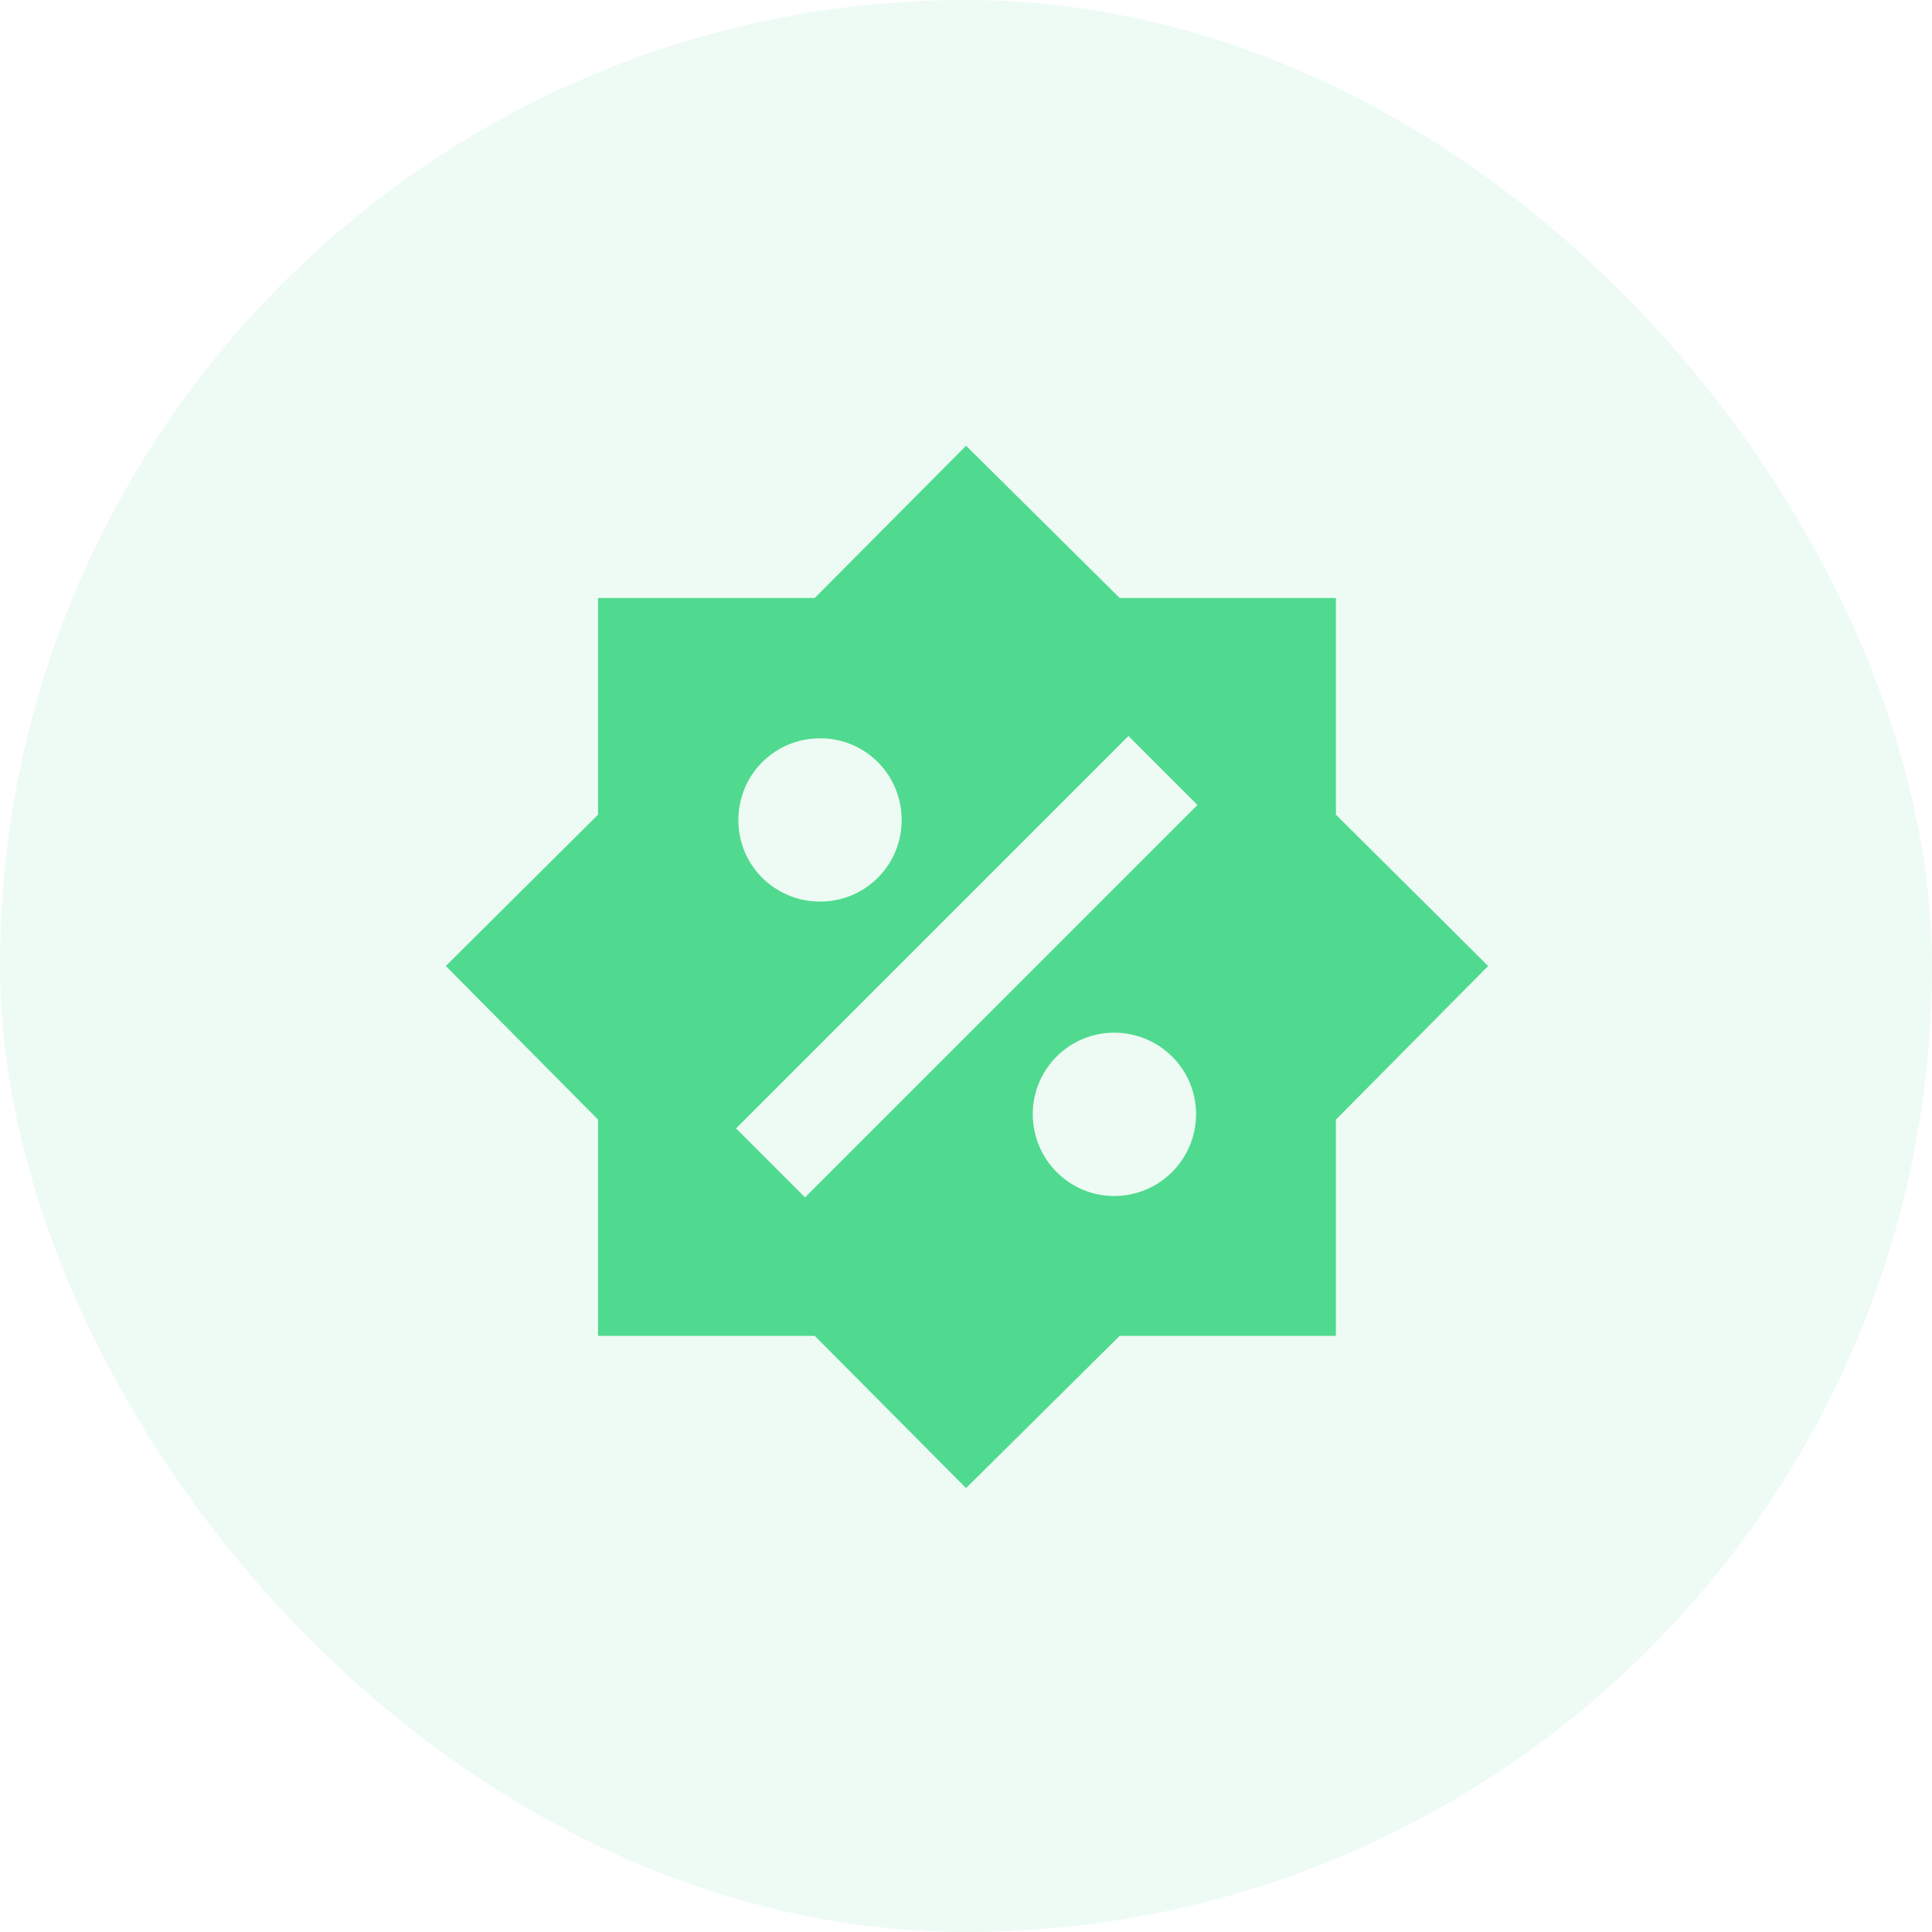
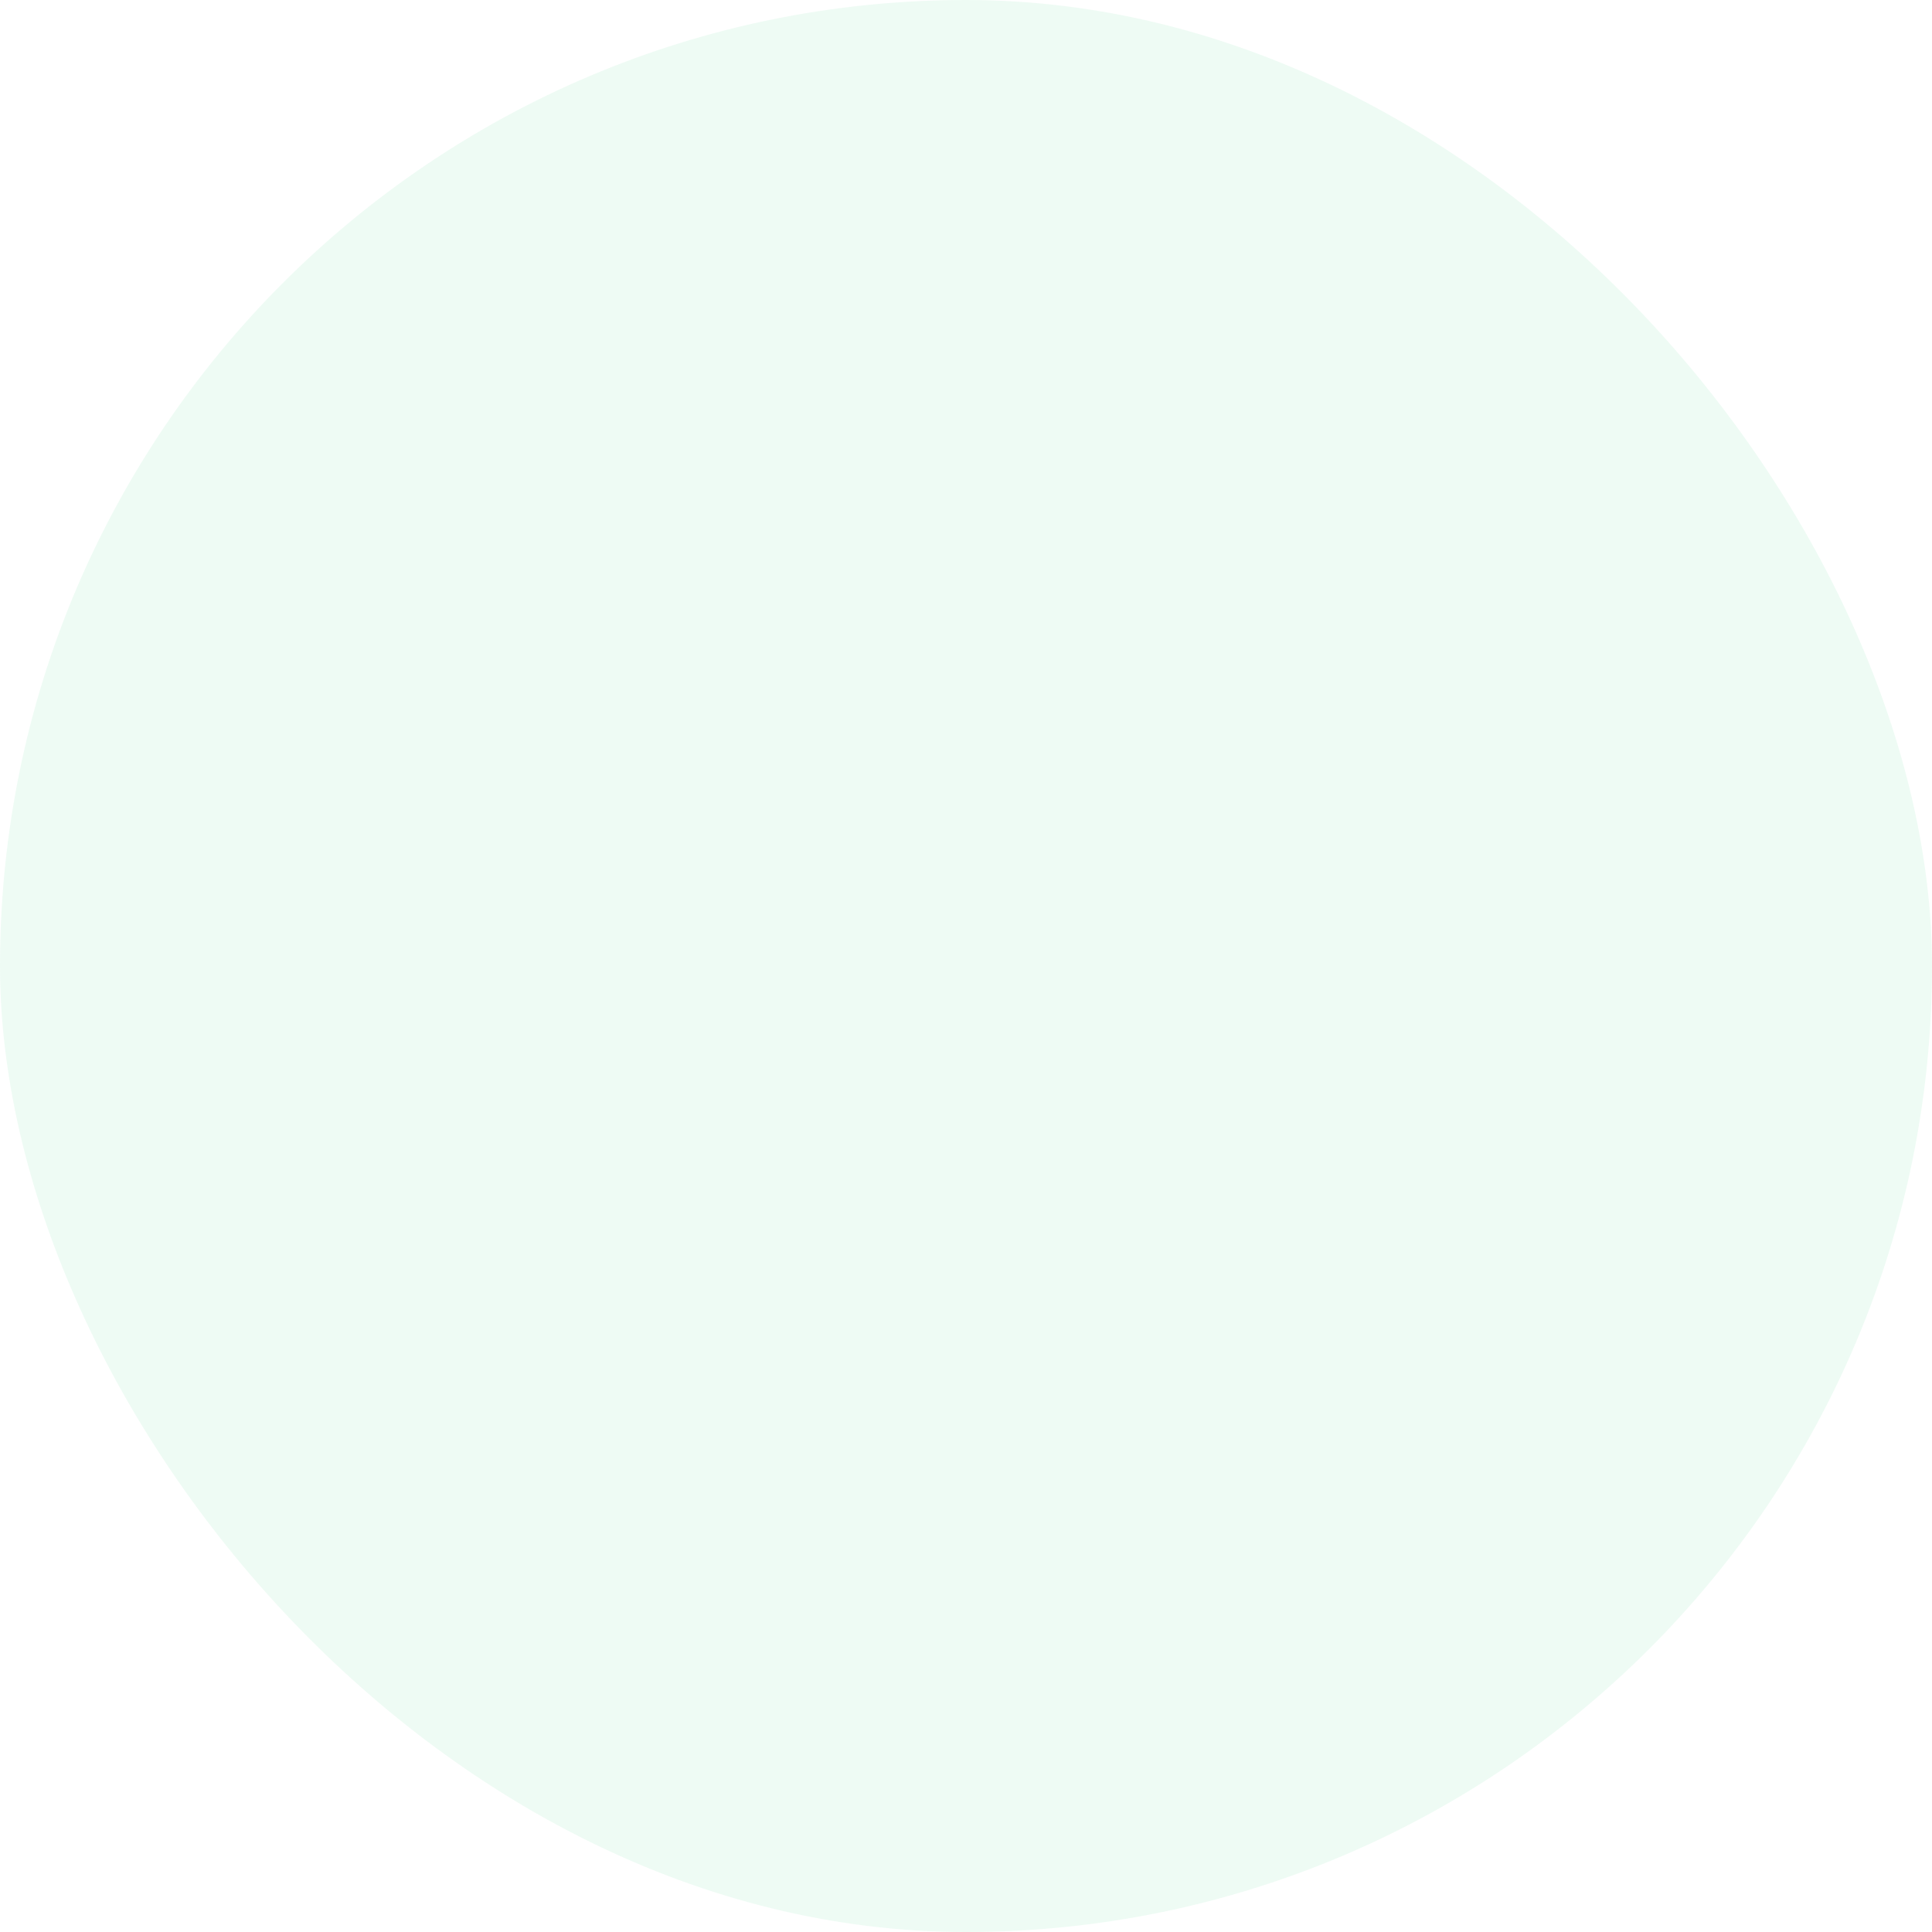
<svg xmlns="http://www.w3.org/2000/svg" width="56" height="56" viewBox="0 0 56 56" fill="none">
  <rect width="56" height="56" rx="28" fill="#50DA8F" fill-opacity="0.1" />
  <g clip-path="url(#clip0_5755_24358)">
-     <path d="M38.722 23.613V17.333H32.455L28.002 12.92L23.615 17.333H17.335V23.613L12.922 28L17.335 32.453V38.72H23.615L28.002 43.133L32.455 38.72H38.722V32.453L43.135 28L38.722 23.613ZM23.775 21.4C25.082 21.4 26.135 22.453 26.135 23.773C26.135 24.399 25.887 25 25.444 25.442C25.001 25.885 24.401 26.133 23.775 26.133C22.455 26.133 21.402 25.08 21.402 23.773C21.402 22.453 22.455 21.4 23.775 21.4ZM32.295 34.667C30.988 34.667 29.935 33.6 29.935 32.293C29.935 31.668 30.184 31.067 30.626 30.625C31.069 30.182 31.669 29.933 32.295 29.933C33.602 29.933 34.669 30.987 34.669 32.293C34.669 32.923 34.419 33.526 33.973 33.972C33.528 34.417 32.925 34.667 32.295 34.667ZM23.335 34.707L21.335 32.707L32.709 21.333L34.709 23.333L23.335 34.707Z" fill="#50DA8F" />
-   </g>
+     </g>
  <defs>
    <clipPath id="clip0_5755_24358">
-       <rect width="32" height="32" fill="white" transform="translate(12 12)" />
-     </clipPath>
+       </clipPath>
  </defs>
</svg>